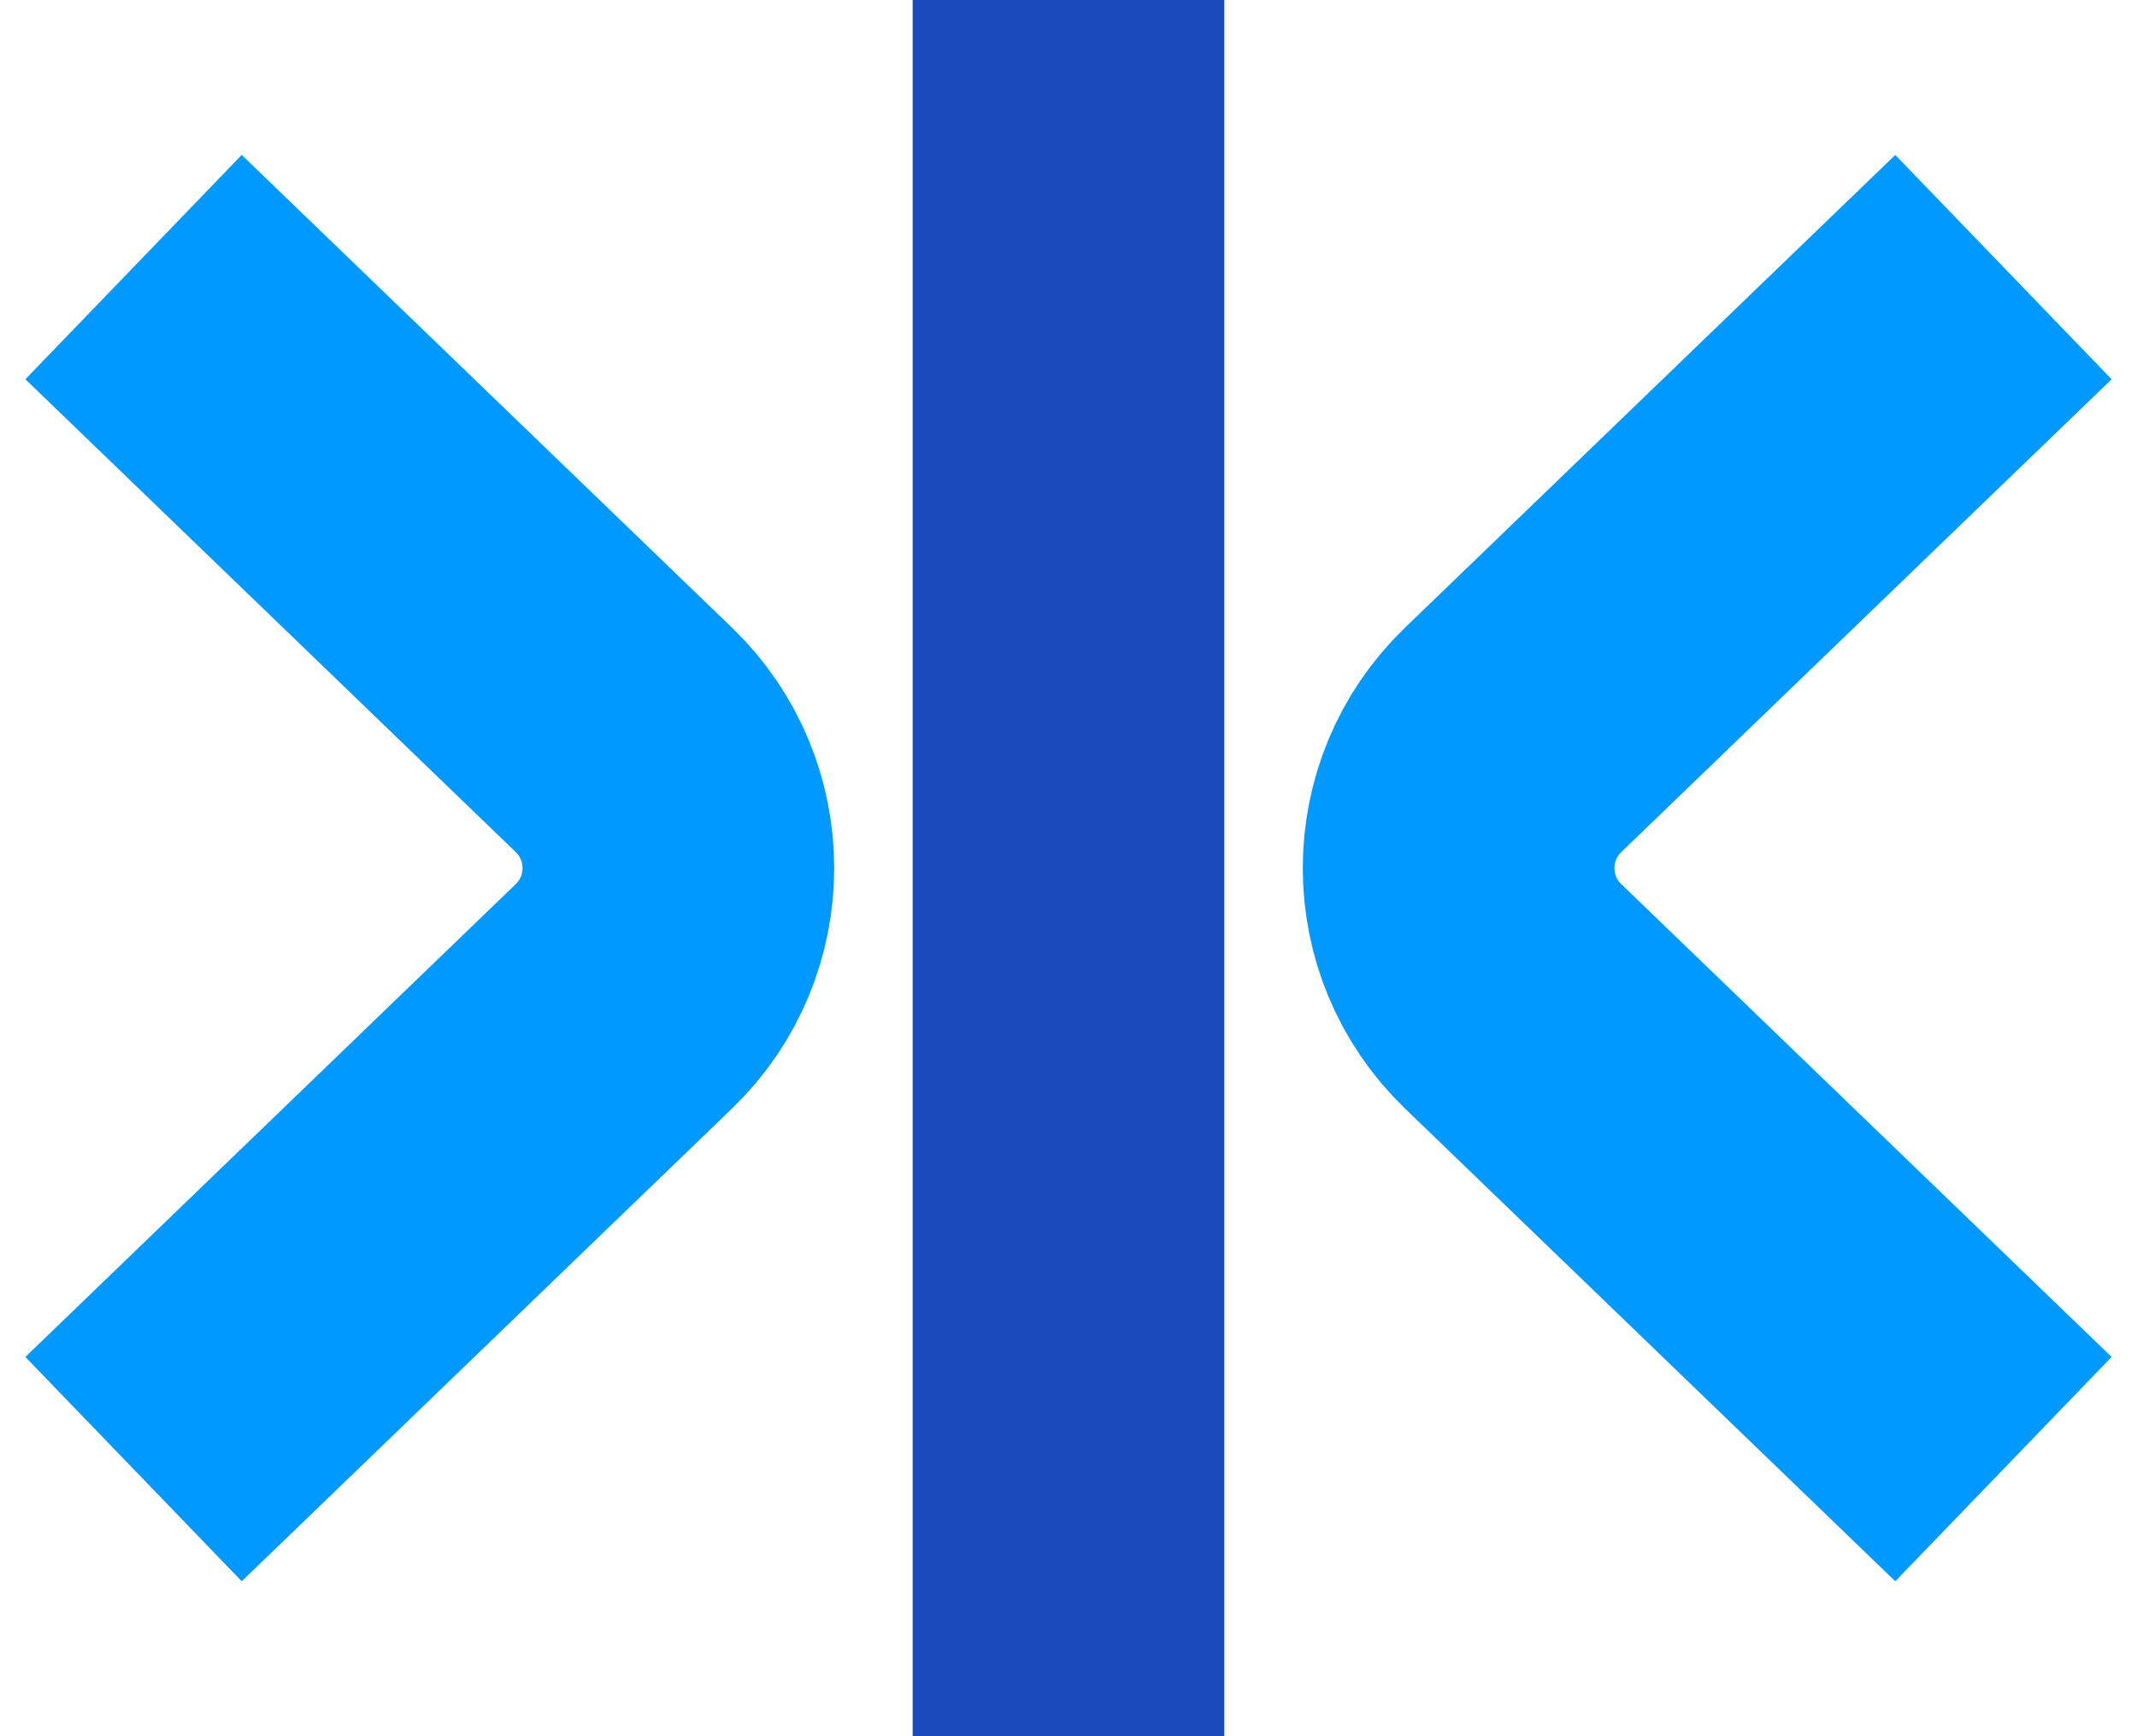
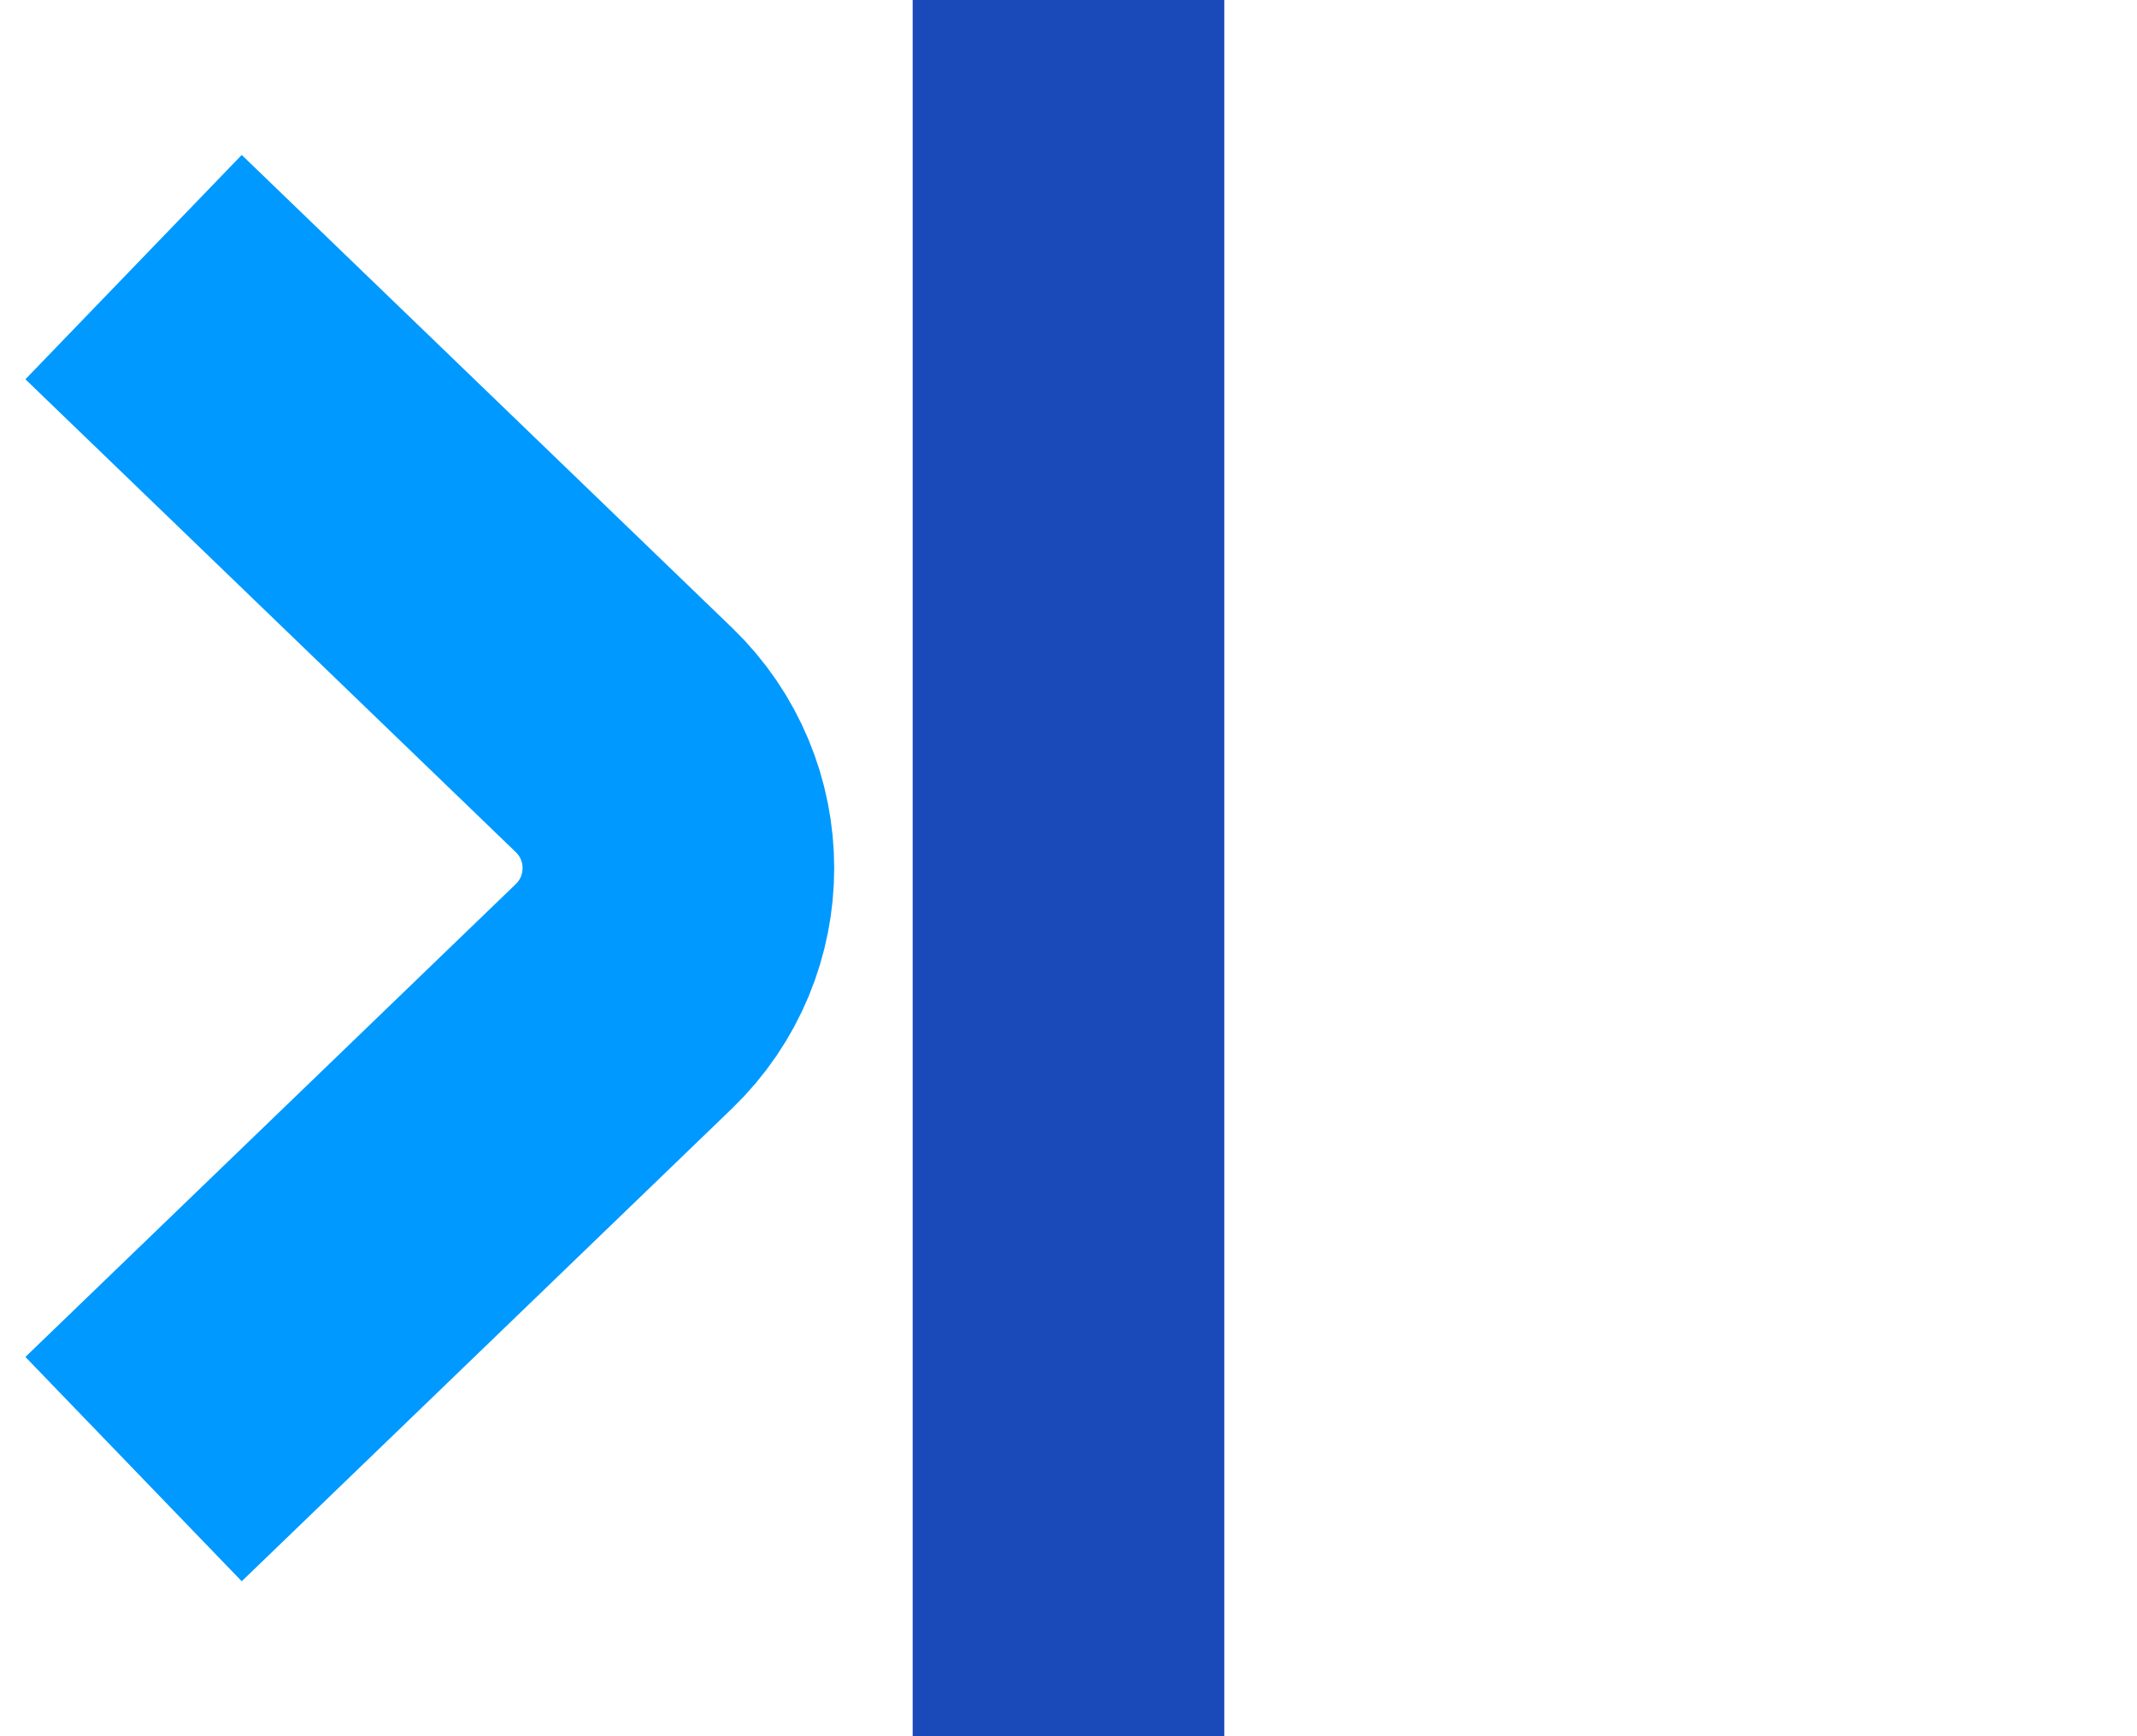
<svg xmlns="http://www.w3.org/2000/svg" width="48" height="39" viewBox="0 0 48 39" fill="none">
  <path d="M24 0L24 39" stroke="#1A49BA" stroke-width="7" />
  <path d="M3 6L14.014 16.621C15.645 18.194 15.645 20.806 14.014 22.379L3 33" stroke="#0099FF" stroke-width="7" />
-   <path d="M45 6L33.986 16.621C32.355 18.194 32.355 20.806 33.986 22.379L45 33" stroke="#0099FF" stroke-width="7" />
</svg>